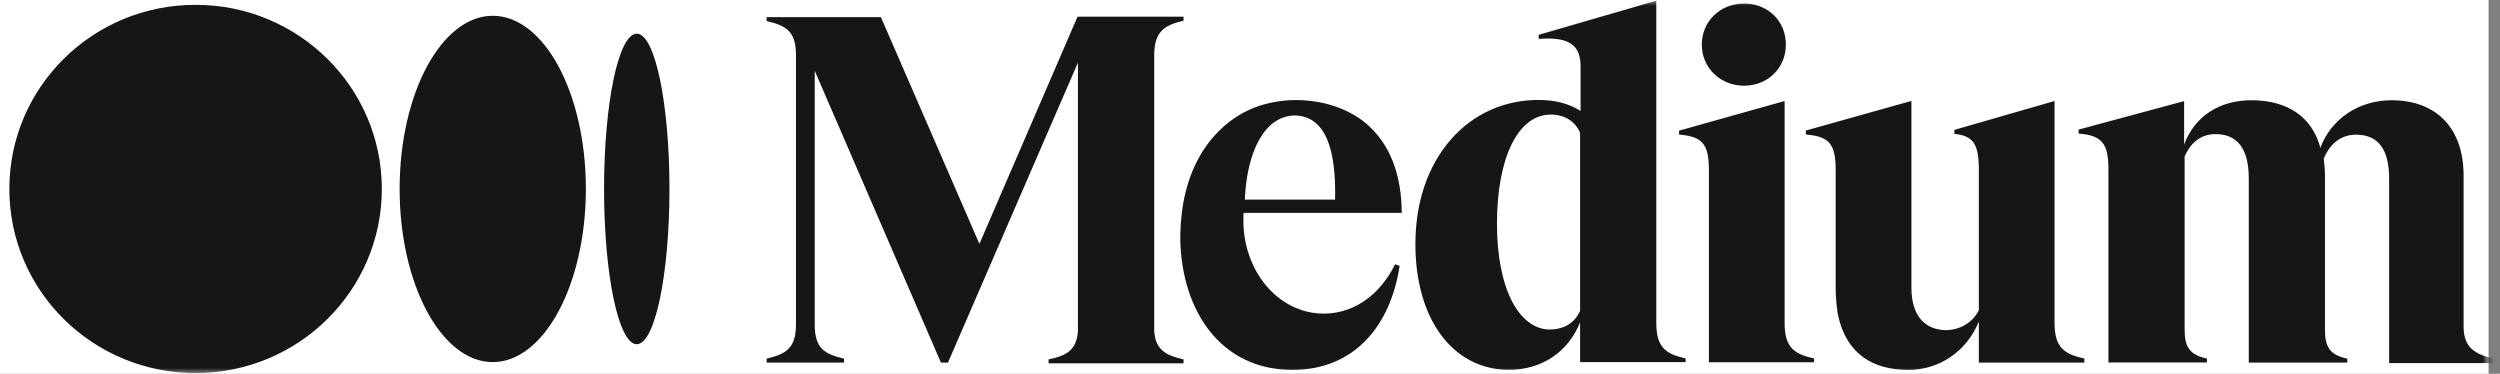
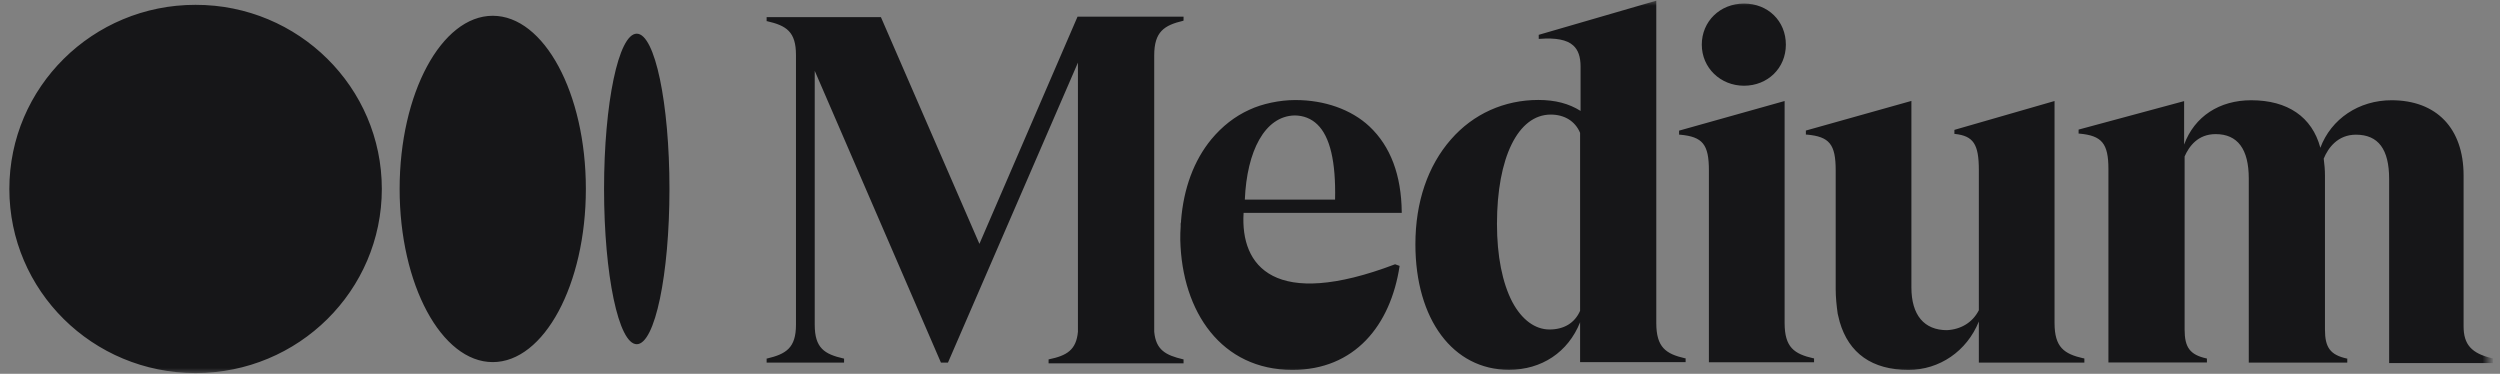
<svg xmlns="http://www.w3.org/2000/svg" width="214" height="32" viewBox="0 0 214 32" fill="none">
  <rect x="0" y="0" width="214" height="32" fill="#808080" stroke="none" />
-   <rect width="213.023" height="32" fill="white" />
  <mask id="mask0_3145_17305" style="mask-type:luminance" maskUnits="userSpaceOnUse" x="0" y="0" width="214" height="32">
    <path d="M213.023 0H0V32H213.023V0Z" fill="white" />
  </mask>
  <g mask="url(#mask0_3145_17305)">
-     <path d="M32.684 16.173C32.684 24.869 25.561 31.935 16.742 31.935C7.923 31.935 0.8 24.878 0.8 16.173C0.8 7.469 7.923 0.412 16.742 0.412C25.561 0.412 32.684 7.478 32.684 16.173ZM50.15 16.173C50.15 24.35 46.568 30.996 42.179 30.996C37.79 30.996 34.208 24.35 34.208 16.173C34.208 7.996 37.79 1.351 42.179 1.351C46.568 1.351 50.15 7.963 50.15 16.173ZM57.306 16.173C57.306 23.511 56.063 29.464 54.506 29.464C52.95 29.464 51.707 23.519 51.707 16.173C51.707 8.828 52.95 2.883 54.506 2.883C56.063 2.883 57.306 8.828 57.306 16.173ZM101.279 1.771H101.312V1.425H92.238L83.838 20.875L75.406 1.466H65.623V1.812H65.656C67.32 2.191 68.135 2.718 68.135 4.702V27.801C68.135 29.785 67.287 30.304 65.656 30.691H65.623V31.037H72.252V30.691H72.219C70.556 30.312 69.741 29.785 69.741 27.801V6.061L80.544 31.037H81.146L92.271 5.361V28.394C92.131 29.958 91.316 30.444 89.792 30.757H89.759V31.103H101.312V30.757H101.279C99.789 30.411 98.941 29.958 98.801 28.394V4.735C98.801 2.718 99.649 2.166 101.279 1.779V1.771ZM106.558 17.079C106.731 12.937 108.263 9.948 110.807 9.882C111.589 9.882 112.256 10.162 112.759 10.648C113.854 11.694 114.356 13.851 114.282 17.087H106.558V17.079ZM106.451 18.224H119.989V18.158C119.956 14.988 119.033 12.525 117.222 10.821C115.665 9.363 113.36 8.565 110.914 8.565H110.84C109.564 8.565 108.04 8.877 106.945 9.396C105.702 9.956 104.606 10.821 103.684 11.932C102.194 13.744 101.312 16.14 101.098 18.891C101.098 18.957 101.098 19.064 101.065 19.138V19.385C101.032 19.772 101.032 20.151 101.032 20.529C101.172 26.722 104.573 31.663 110.634 31.663C115.945 31.663 119.033 27.875 119.808 22.761L119.42 22.621C118.078 25.372 115.633 27.035 112.866 26.829C109.078 26.549 106.171 22.794 106.451 18.24V18.224ZM135.256 26.607C134.795 27.652 133.872 28.204 132.637 28.204C131.402 28.204 130.266 27.373 129.45 25.841C128.602 24.21 128.141 21.913 128.141 19.163C128.141 13.489 129.944 9.808 132.744 9.808C133.914 9.808 134.836 10.368 135.256 11.373V26.607ZM144.256 30.675C142.593 30.296 141.778 29.736 141.778 27.644V0.058L131.715 2.981V3.327H131.789C133.172 3.22 134.128 3.401 134.663 3.887C135.091 4.266 135.297 4.859 135.297 5.699V9.495C134.309 8.869 133.131 8.556 131.682 8.556C128.775 8.556 126.115 9.742 124.205 11.932C122.22 14.197 121.158 17.293 121.158 20.908C121.158 27.348 124.386 31.655 129.162 31.655C131.962 31.655 134.226 30.156 135.256 27.587V30.996H144.289V30.65L144.256 30.683V30.675ZM152.87 3.821C152.87 1.804 151.346 0.305 149.288 0.305C147.229 0.305 145.673 1.837 145.673 3.821C145.673 5.806 147.27 7.338 149.288 7.338C151.305 7.338 152.87 5.839 152.87 3.821ZM155.241 30.675C153.578 30.296 152.763 29.736 152.763 27.644V8.647L143.729 11.183V11.529H143.803C145.755 11.702 146.282 12.361 146.282 14.592V31.012H155.283V30.666H155.25L155.241 30.675ZM178.348 30.675C176.685 30.296 175.869 29.736 175.869 27.644V8.647L167.297 11.117V11.463H167.33C168.927 11.636 169.389 12.336 169.389 14.559V26.557C168.853 27.603 167.865 28.196 166.663 28.262C164.711 28.262 163.616 26.977 163.616 24.606V8.639L154.583 11.175V11.521H154.657C156.608 11.694 157.135 12.352 157.135 14.584V24.738C157.135 25.437 157.209 26.162 157.308 26.862L157.481 27.562C158.264 30.238 160.248 31.663 163.361 31.663C166.021 31.663 168.359 30.065 169.389 27.521V31.037H178.422V30.691L178.348 30.658V30.675ZM213.395 31.02V30.675H213.362C211.55 30.255 210.883 29.489 210.883 27.924V15.021C210.883 10.986 208.569 8.581 204.715 8.581C201.916 8.581 199.544 10.178 198.622 12.649C197.914 10.006 195.822 8.581 192.701 8.581C189.975 8.581 187.843 9.973 186.961 12.377V8.655L177.928 11.093V11.438H178.002C179.913 11.611 180.481 12.27 180.481 14.469V31.029H188.913V30.683H188.88C187.464 30.37 187.003 29.744 187.003 28.212V13.39C187.39 12.517 188.139 11.48 189.662 11.48C191.54 11.48 192.495 12.764 192.495 15.276V31.037H200.927V30.691H200.886C199.478 30.378 199.017 29.752 199.017 28.221V15.037C199.017 14.551 198.976 14.065 198.91 13.579C199.297 12.641 200.12 11.529 201.669 11.529C203.587 11.529 204.51 12.781 204.51 15.317V31.078H213.403V31.045L213.395 31.02Z" fill="#161618" />
+     <path d="M32.684 16.173C32.684 24.869 25.561 31.935 16.742 31.935C7.923 31.935 0.8 24.878 0.8 16.173C0.8 7.469 7.923 0.412 16.742 0.412C25.561 0.412 32.684 7.478 32.684 16.173ZM50.15 16.173C50.15 24.35 46.568 30.996 42.179 30.996C37.79 30.996 34.208 24.35 34.208 16.173C34.208 7.996 37.79 1.351 42.179 1.351C46.568 1.351 50.15 7.963 50.15 16.173ZM57.306 16.173C57.306 23.511 56.063 29.464 54.506 29.464C52.95 29.464 51.707 23.519 51.707 16.173C51.707 8.828 52.95 2.883 54.506 2.883C56.063 2.883 57.306 8.828 57.306 16.173ZM101.279 1.771H101.312V1.425H92.238L83.838 20.875L75.406 1.466H65.623V1.812H65.656C67.32 2.191 68.135 2.718 68.135 4.702V27.801C68.135 29.785 67.287 30.304 65.656 30.691H65.623V31.037H72.252V30.691H72.219C70.556 30.312 69.741 29.785 69.741 27.801V6.061L80.544 31.037H81.146L92.271 5.361V28.394C92.131 29.958 91.316 30.444 89.792 30.757H89.759V31.103H101.312V30.757H101.279C99.789 30.411 98.941 29.958 98.801 28.394V4.735C98.801 2.718 99.649 2.166 101.279 1.779V1.771ZM106.558 17.079C106.731 12.937 108.263 9.948 110.807 9.882C111.589 9.882 112.256 10.162 112.759 10.648C113.854 11.694 114.356 13.851 114.282 17.087H106.558V17.079ZM106.451 18.224H119.989V18.158C119.956 14.988 119.033 12.525 117.222 10.821C115.665 9.363 113.36 8.565 110.914 8.565H110.84C109.564 8.565 108.04 8.877 106.945 9.396C105.702 9.956 104.606 10.821 103.684 11.932C102.194 13.744 101.312 16.14 101.098 18.891C101.098 18.957 101.098 19.064 101.065 19.138V19.385C101.032 19.772 101.032 20.151 101.032 20.529C101.172 26.722 104.573 31.663 110.634 31.663C115.945 31.663 119.033 27.875 119.808 22.761L119.42 22.621C109.078 26.549 106.171 22.794 106.451 18.24V18.224ZM135.256 26.607C134.795 27.652 133.872 28.204 132.637 28.204C131.402 28.204 130.266 27.373 129.45 25.841C128.602 24.21 128.141 21.913 128.141 19.163C128.141 13.489 129.944 9.808 132.744 9.808C133.914 9.808 134.836 10.368 135.256 11.373V26.607ZM144.256 30.675C142.593 30.296 141.778 29.736 141.778 27.644V0.058L131.715 2.981V3.327H131.789C133.172 3.22 134.128 3.401 134.663 3.887C135.091 4.266 135.297 4.859 135.297 5.699V9.495C134.309 8.869 133.131 8.556 131.682 8.556C128.775 8.556 126.115 9.742 124.205 11.932C122.22 14.197 121.158 17.293 121.158 20.908C121.158 27.348 124.386 31.655 129.162 31.655C131.962 31.655 134.226 30.156 135.256 27.587V30.996H144.289V30.65L144.256 30.683V30.675ZM152.87 3.821C152.87 1.804 151.346 0.305 149.288 0.305C147.229 0.305 145.673 1.837 145.673 3.821C145.673 5.806 147.27 7.338 149.288 7.338C151.305 7.338 152.87 5.839 152.87 3.821ZM155.241 30.675C153.578 30.296 152.763 29.736 152.763 27.644V8.647L143.729 11.183V11.529H143.803C145.755 11.702 146.282 12.361 146.282 14.592V31.012H155.283V30.666H155.25L155.241 30.675ZM178.348 30.675C176.685 30.296 175.869 29.736 175.869 27.644V8.647L167.297 11.117V11.463H167.33C168.927 11.636 169.389 12.336 169.389 14.559V26.557C168.853 27.603 167.865 28.196 166.663 28.262C164.711 28.262 163.616 26.977 163.616 24.606V8.639L154.583 11.175V11.521H154.657C156.608 11.694 157.135 12.352 157.135 14.584V24.738C157.135 25.437 157.209 26.162 157.308 26.862L157.481 27.562C158.264 30.238 160.248 31.663 163.361 31.663C166.021 31.663 168.359 30.065 169.389 27.521V31.037H178.422V30.691L178.348 30.658V30.675ZM213.395 31.02V30.675H213.362C211.55 30.255 210.883 29.489 210.883 27.924V15.021C210.883 10.986 208.569 8.581 204.715 8.581C201.916 8.581 199.544 10.178 198.622 12.649C197.914 10.006 195.822 8.581 192.701 8.581C189.975 8.581 187.843 9.973 186.961 12.377V8.655L177.928 11.093V11.438H178.002C179.913 11.611 180.481 12.27 180.481 14.469V31.029H188.913V30.683H188.88C187.464 30.37 187.003 29.744 187.003 28.212V13.39C187.39 12.517 188.139 11.48 189.662 11.48C191.54 11.48 192.495 12.764 192.495 15.276V31.037H200.927V30.691H200.886C199.478 30.378 199.017 29.752 199.017 28.221V15.037C199.017 14.551 198.976 14.065 198.91 13.579C199.297 12.641 200.12 11.529 201.669 11.529C203.587 11.529 204.51 12.781 204.51 15.317V31.078H213.403V31.045L213.395 31.02Z" fill="#161618" />
  </g>
</svg>